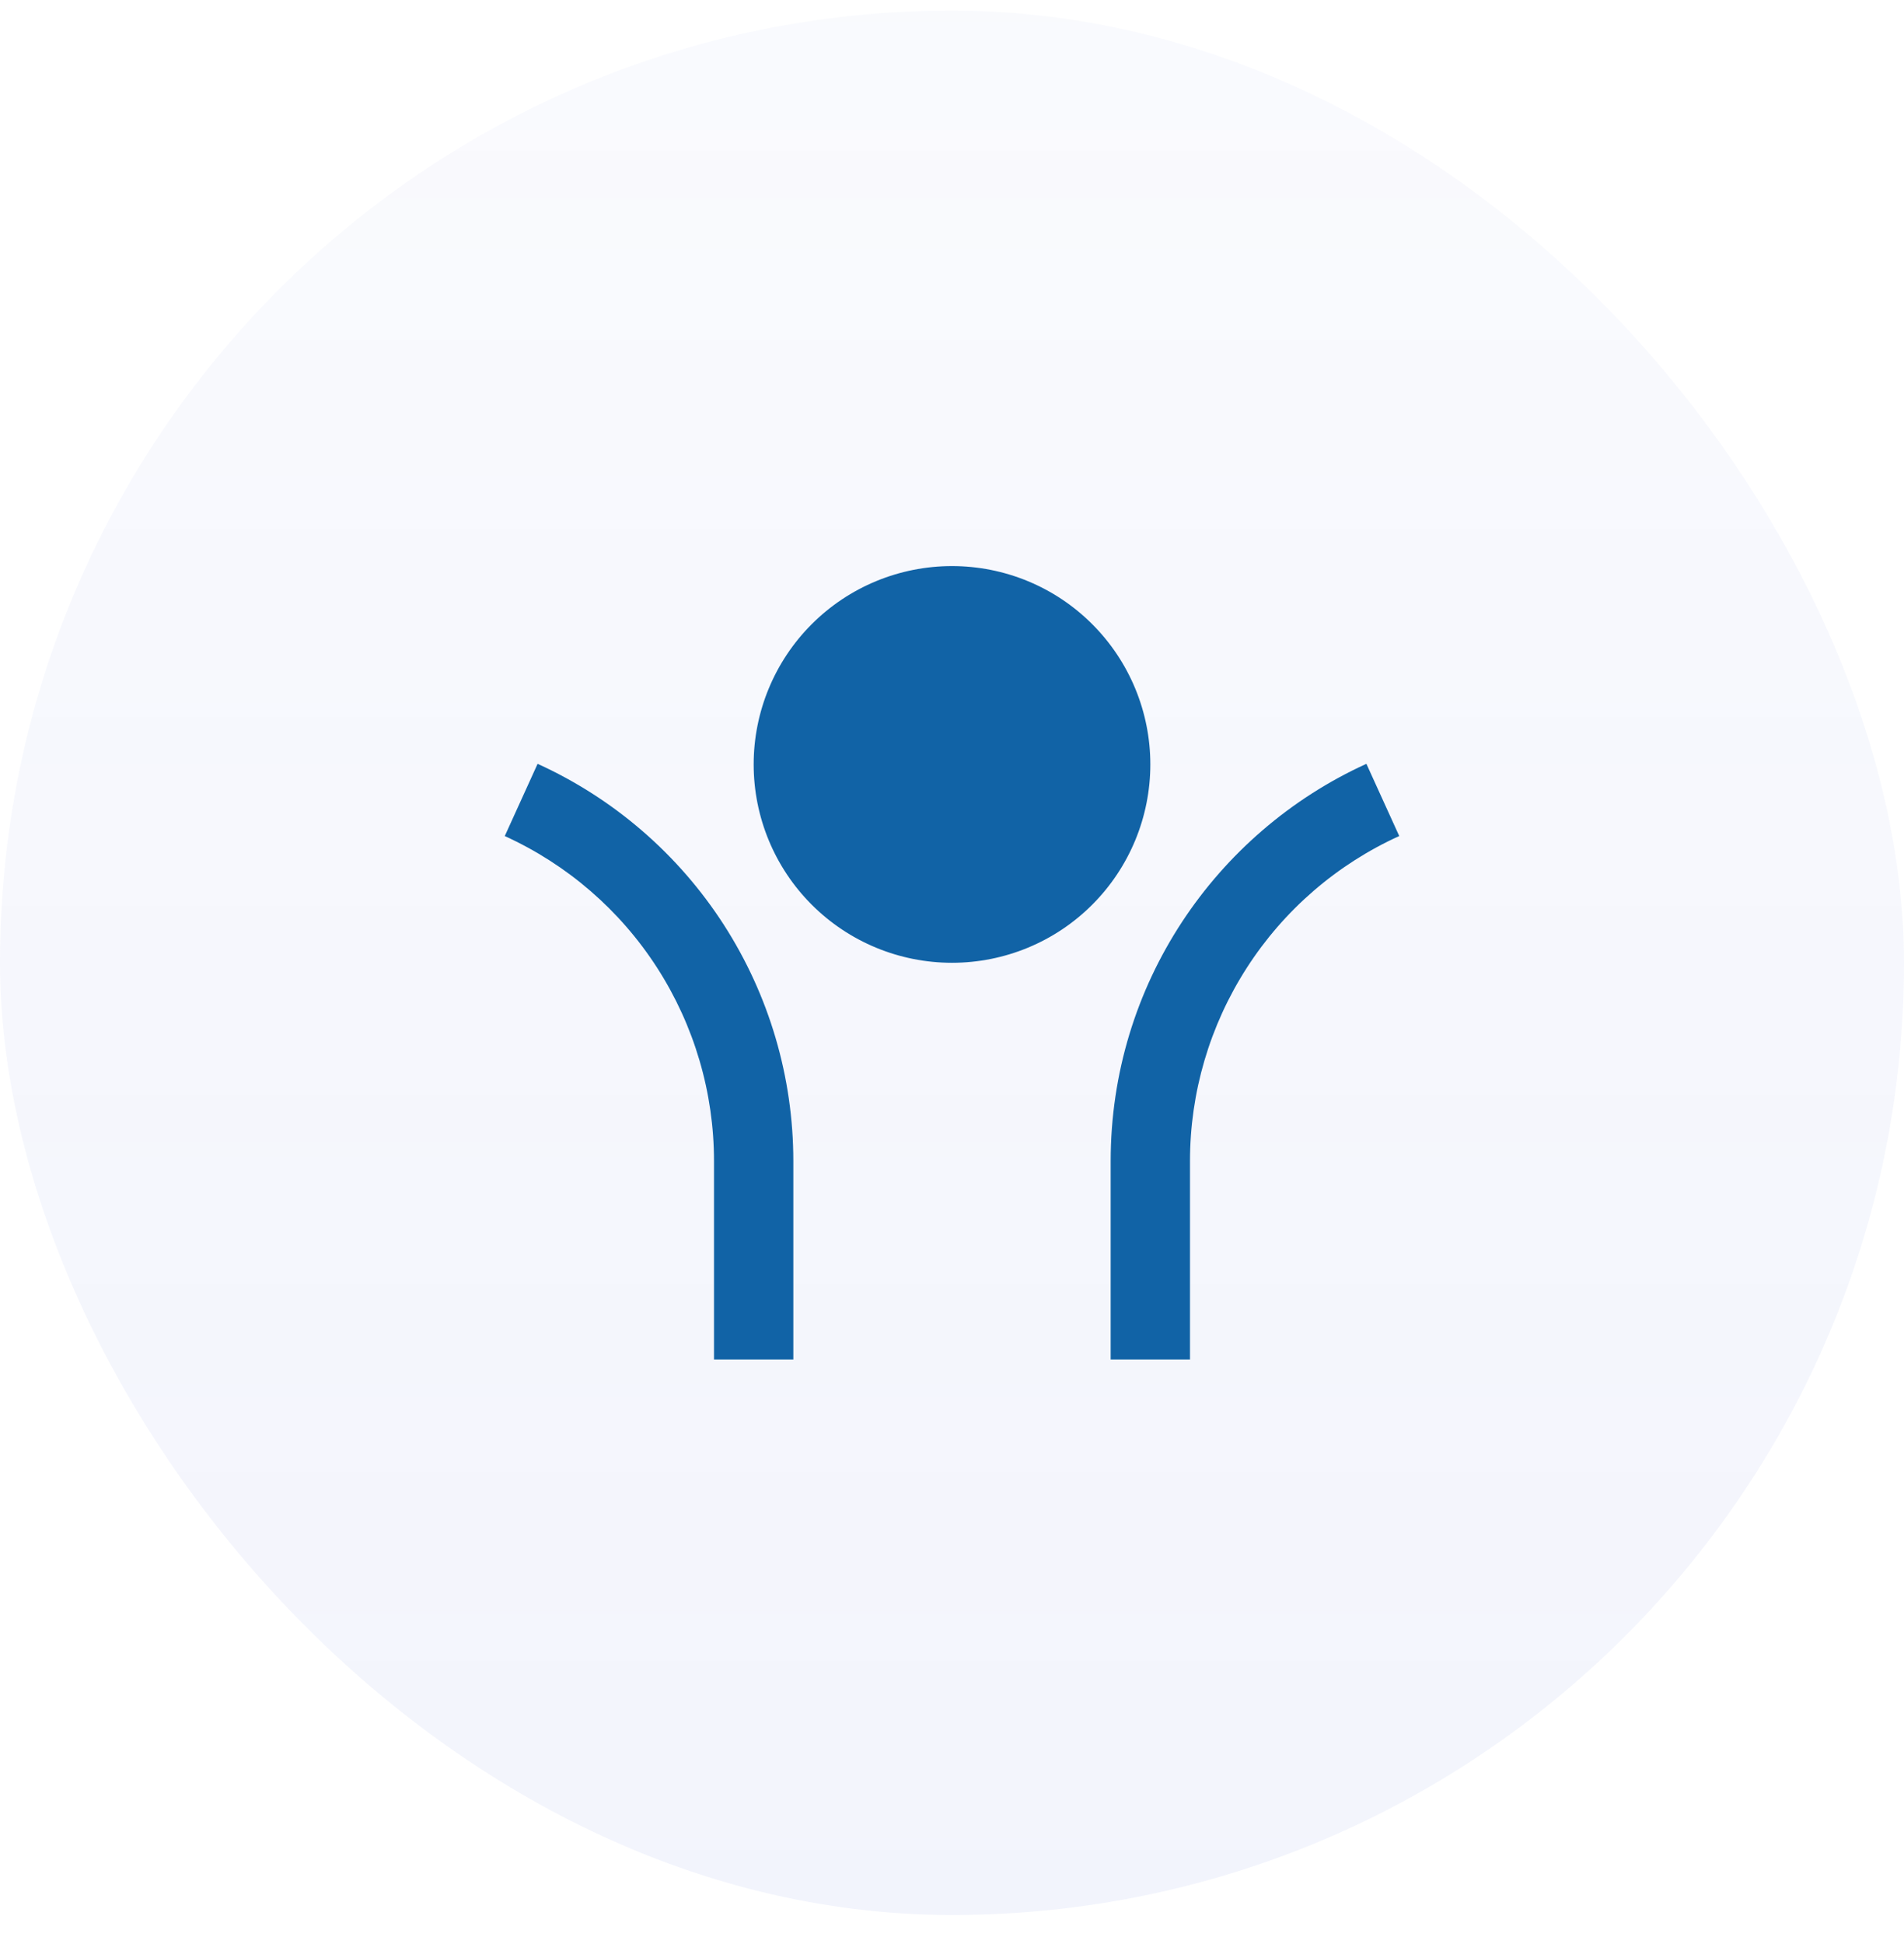
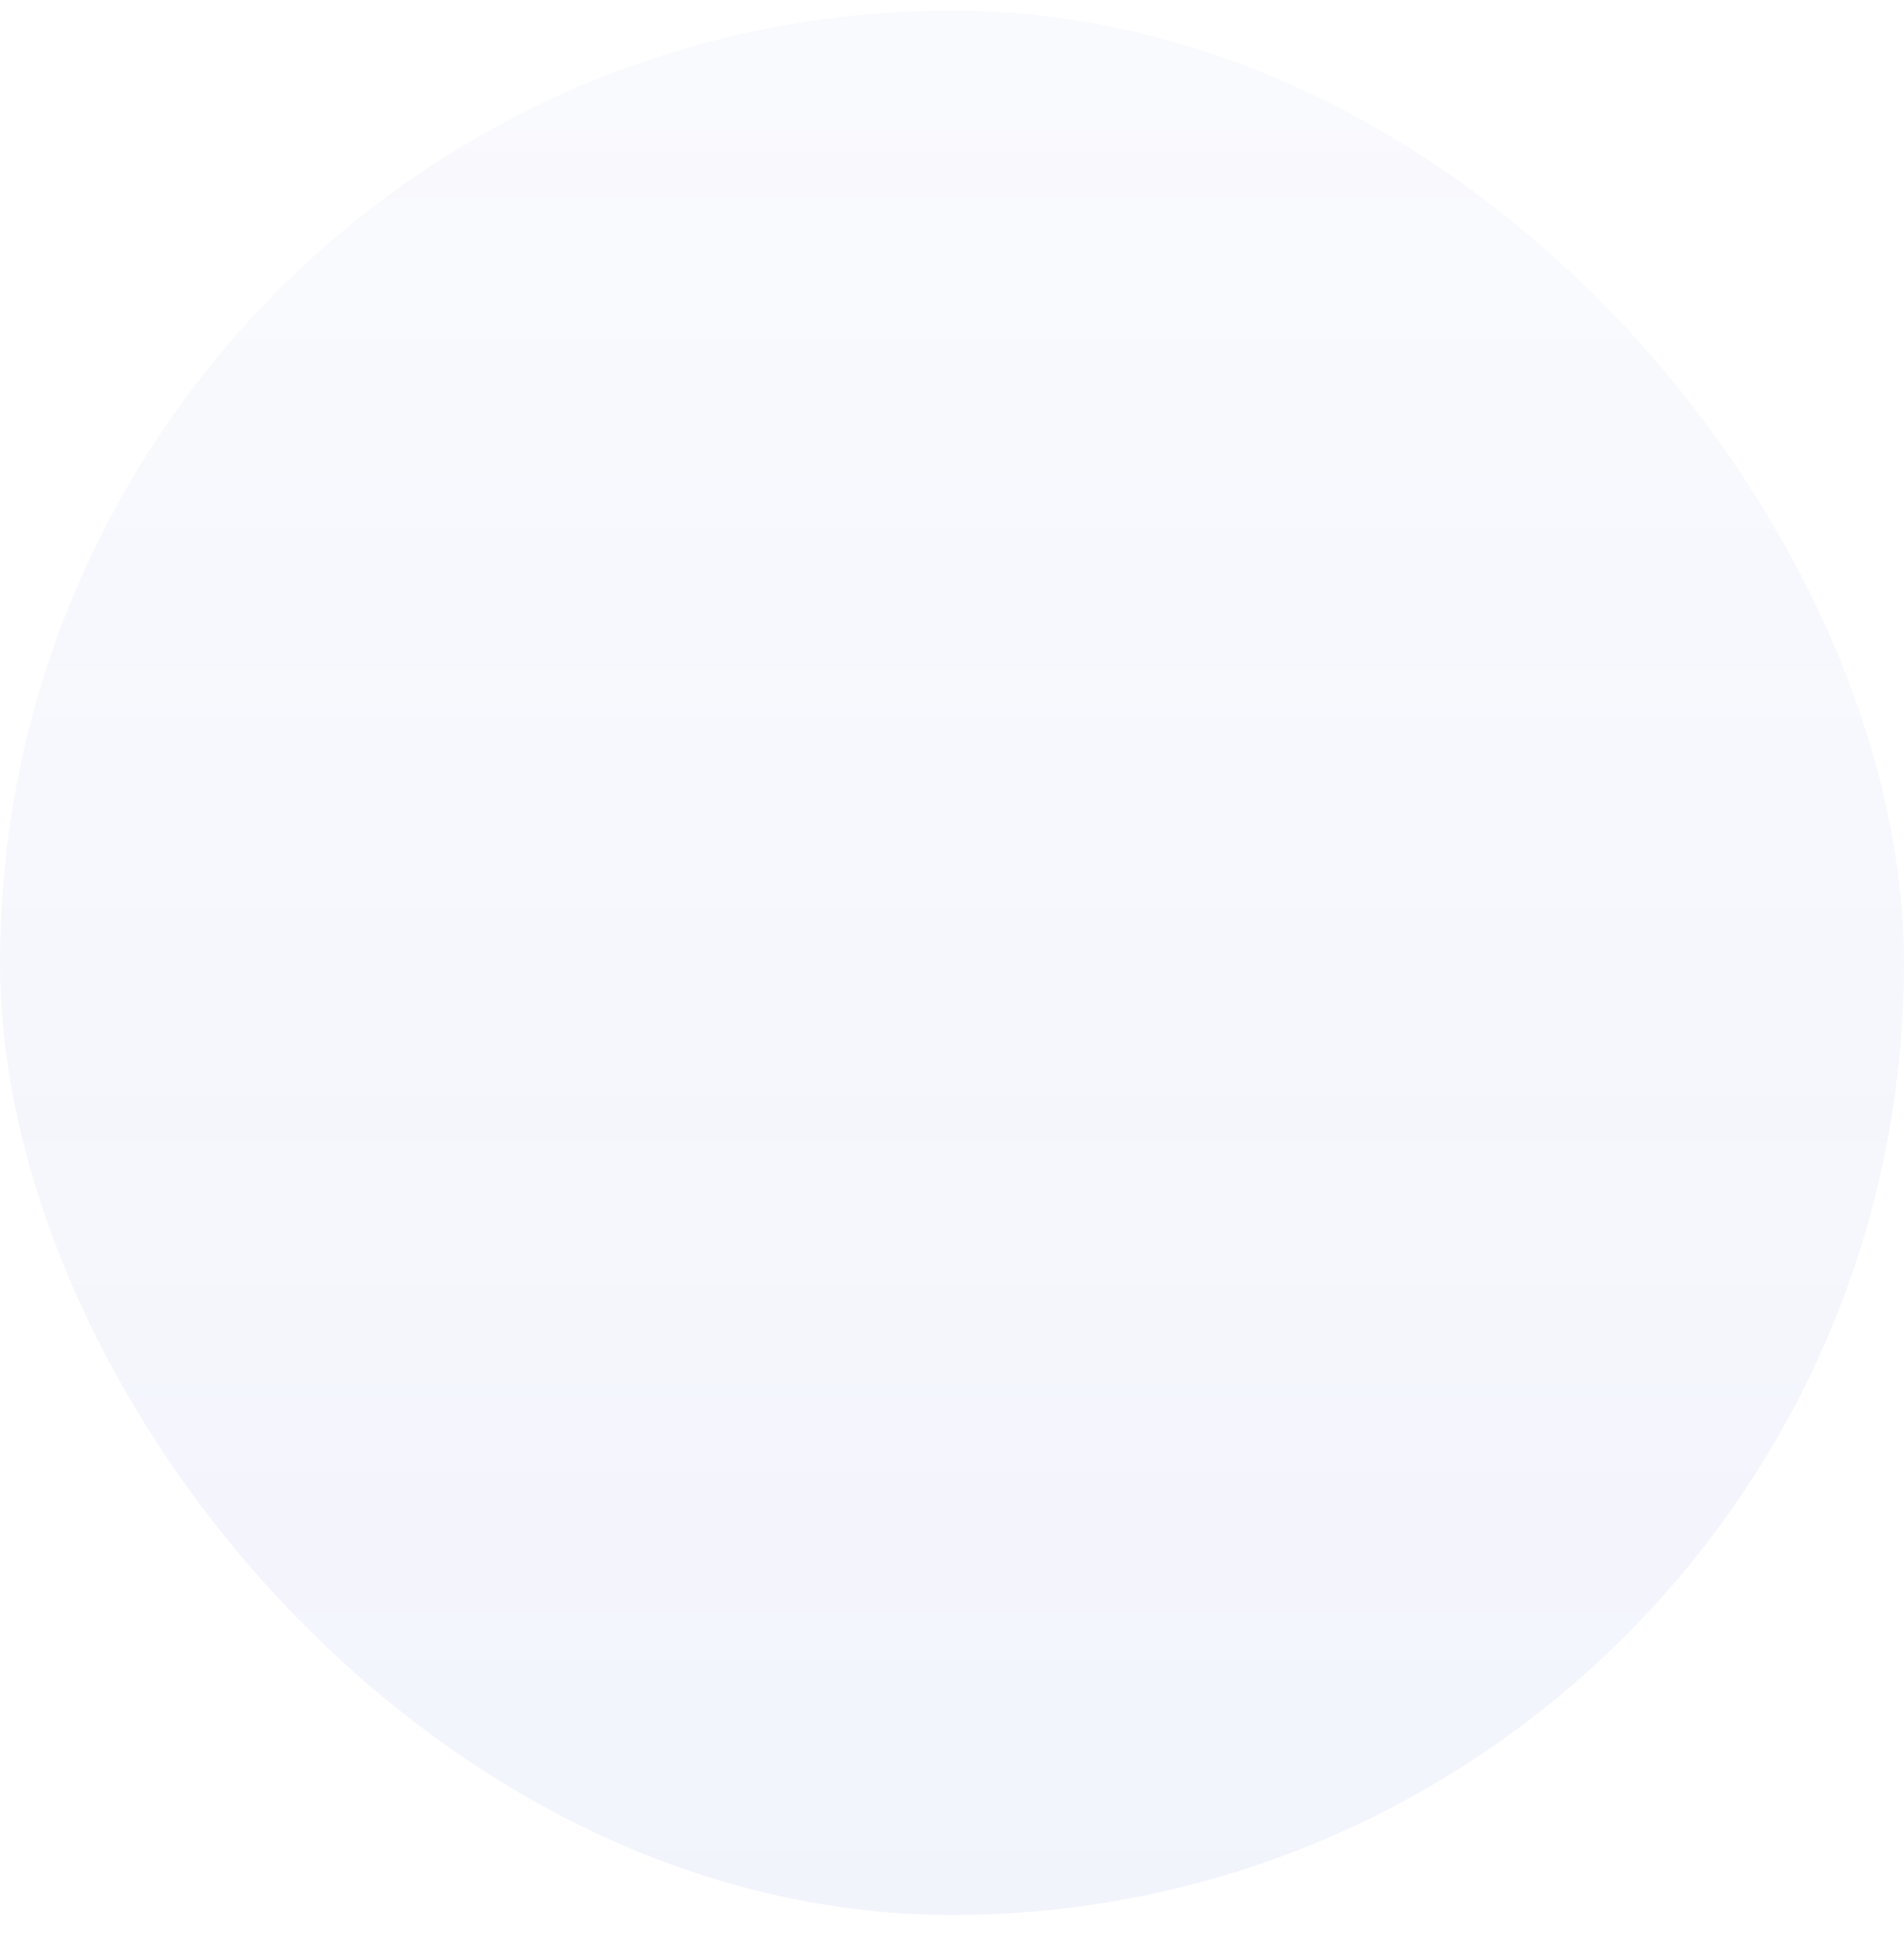
<svg xmlns="http://www.w3.org/2000/svg" width="48" height="49" viewBox="0 0 48 49" fill="none">
  <rect y="0.267" width="48" height="48" rx="24" fill="url(#paint0_linear_17_555)" fill-opacity="0.07" />
  <g clip-path="url(#clip0_17_555)">
-     <path d="M24 24.267C22.674 24.267 21.402 23.741 20.464 22.803C19.526 21.865 19 20.593 19 19.267C19 17.941 19.526 16.67 20.464 15.732C21.402 14.794 22.674 14.268 24 14.268C25.326 14.268 26.598 14.794 27.535 15.732C28.473 16.67 29 17.941 29 19.267C29 20.593 28.473 21.865 27.535 22.803C26.598 23.741 25.326 24.267 24 24.267ZM30 29.267V34.267H28V29.267C28 24.817 30.644 20.983 34.447 19.252L35.275 21.072C33.701 21.787 32.367 22.94 31.432 24.394C30.497 25.847 29.999 27.539 30 29.267ZM20 29.267V34.267H18V29.267C18 27.539 17.502 25.848 16.567 24.394C15.632 22.941 14.298 21.788 12.725 21.073L13.553 19.252C15.475 20.126 17.106 21.535 18.249 23.311C19.392 25.088 20 27.155 20 29.267Z" fill="#1163A6" />
+     <path d="M24 24.267C22.674 24.267 21.402 23.741 20.464 22.803C19.526 21.865 19 20.593 19 19.267C19 17.941 19.526 16.67 20.464 15.732C21.402 14.794 22.674 14.268 24 14.268C25.326 14.268 26.598 14.794 27.535 15.732C28.473 16.67 29 17.941 29 19.267C26.598 23.741 25.326 24.267 24 24.267ZM30 29.267V34.267H28V29.267C28 24.817 30.644 20.983 34.447 19.252L35.275 21.072C33.701 21.787 32.367 22.94 31.432 24.394C30.497 25.847 29.999 27.539 30 29.267ZM20 29.267V34.267H18V29.267C18 27.539 17.502 25.848 16.567 24.394C15.632 22.941 14.298 21.788 12.725 21.073L13.553 19.252C15.475 20.126 17.106 21.535 18.249 23.311C19.392 25.088 20 27.155 20 29.267Z" fill="#1163A6" />
  </g>
  <defs>
    <linearGradient id="paint0_linear_17_555" x1="24" y1="-36.623" x2="24" y2="48.267" gradientUnits="userSpaceOnUse">
      <stop stop-color="#4C66D4" stop-opacity="0" />
      <stop offset="1" stop-color="#4C66D4" />
    </linearGradient>
    <clipPath id="clip0_17_555">
-       <rect width="24" height="24" fill="white" transform="translate(12 12.268)" />
-     </clipPath>
+       </clipPath>
  </defs>
</svg>